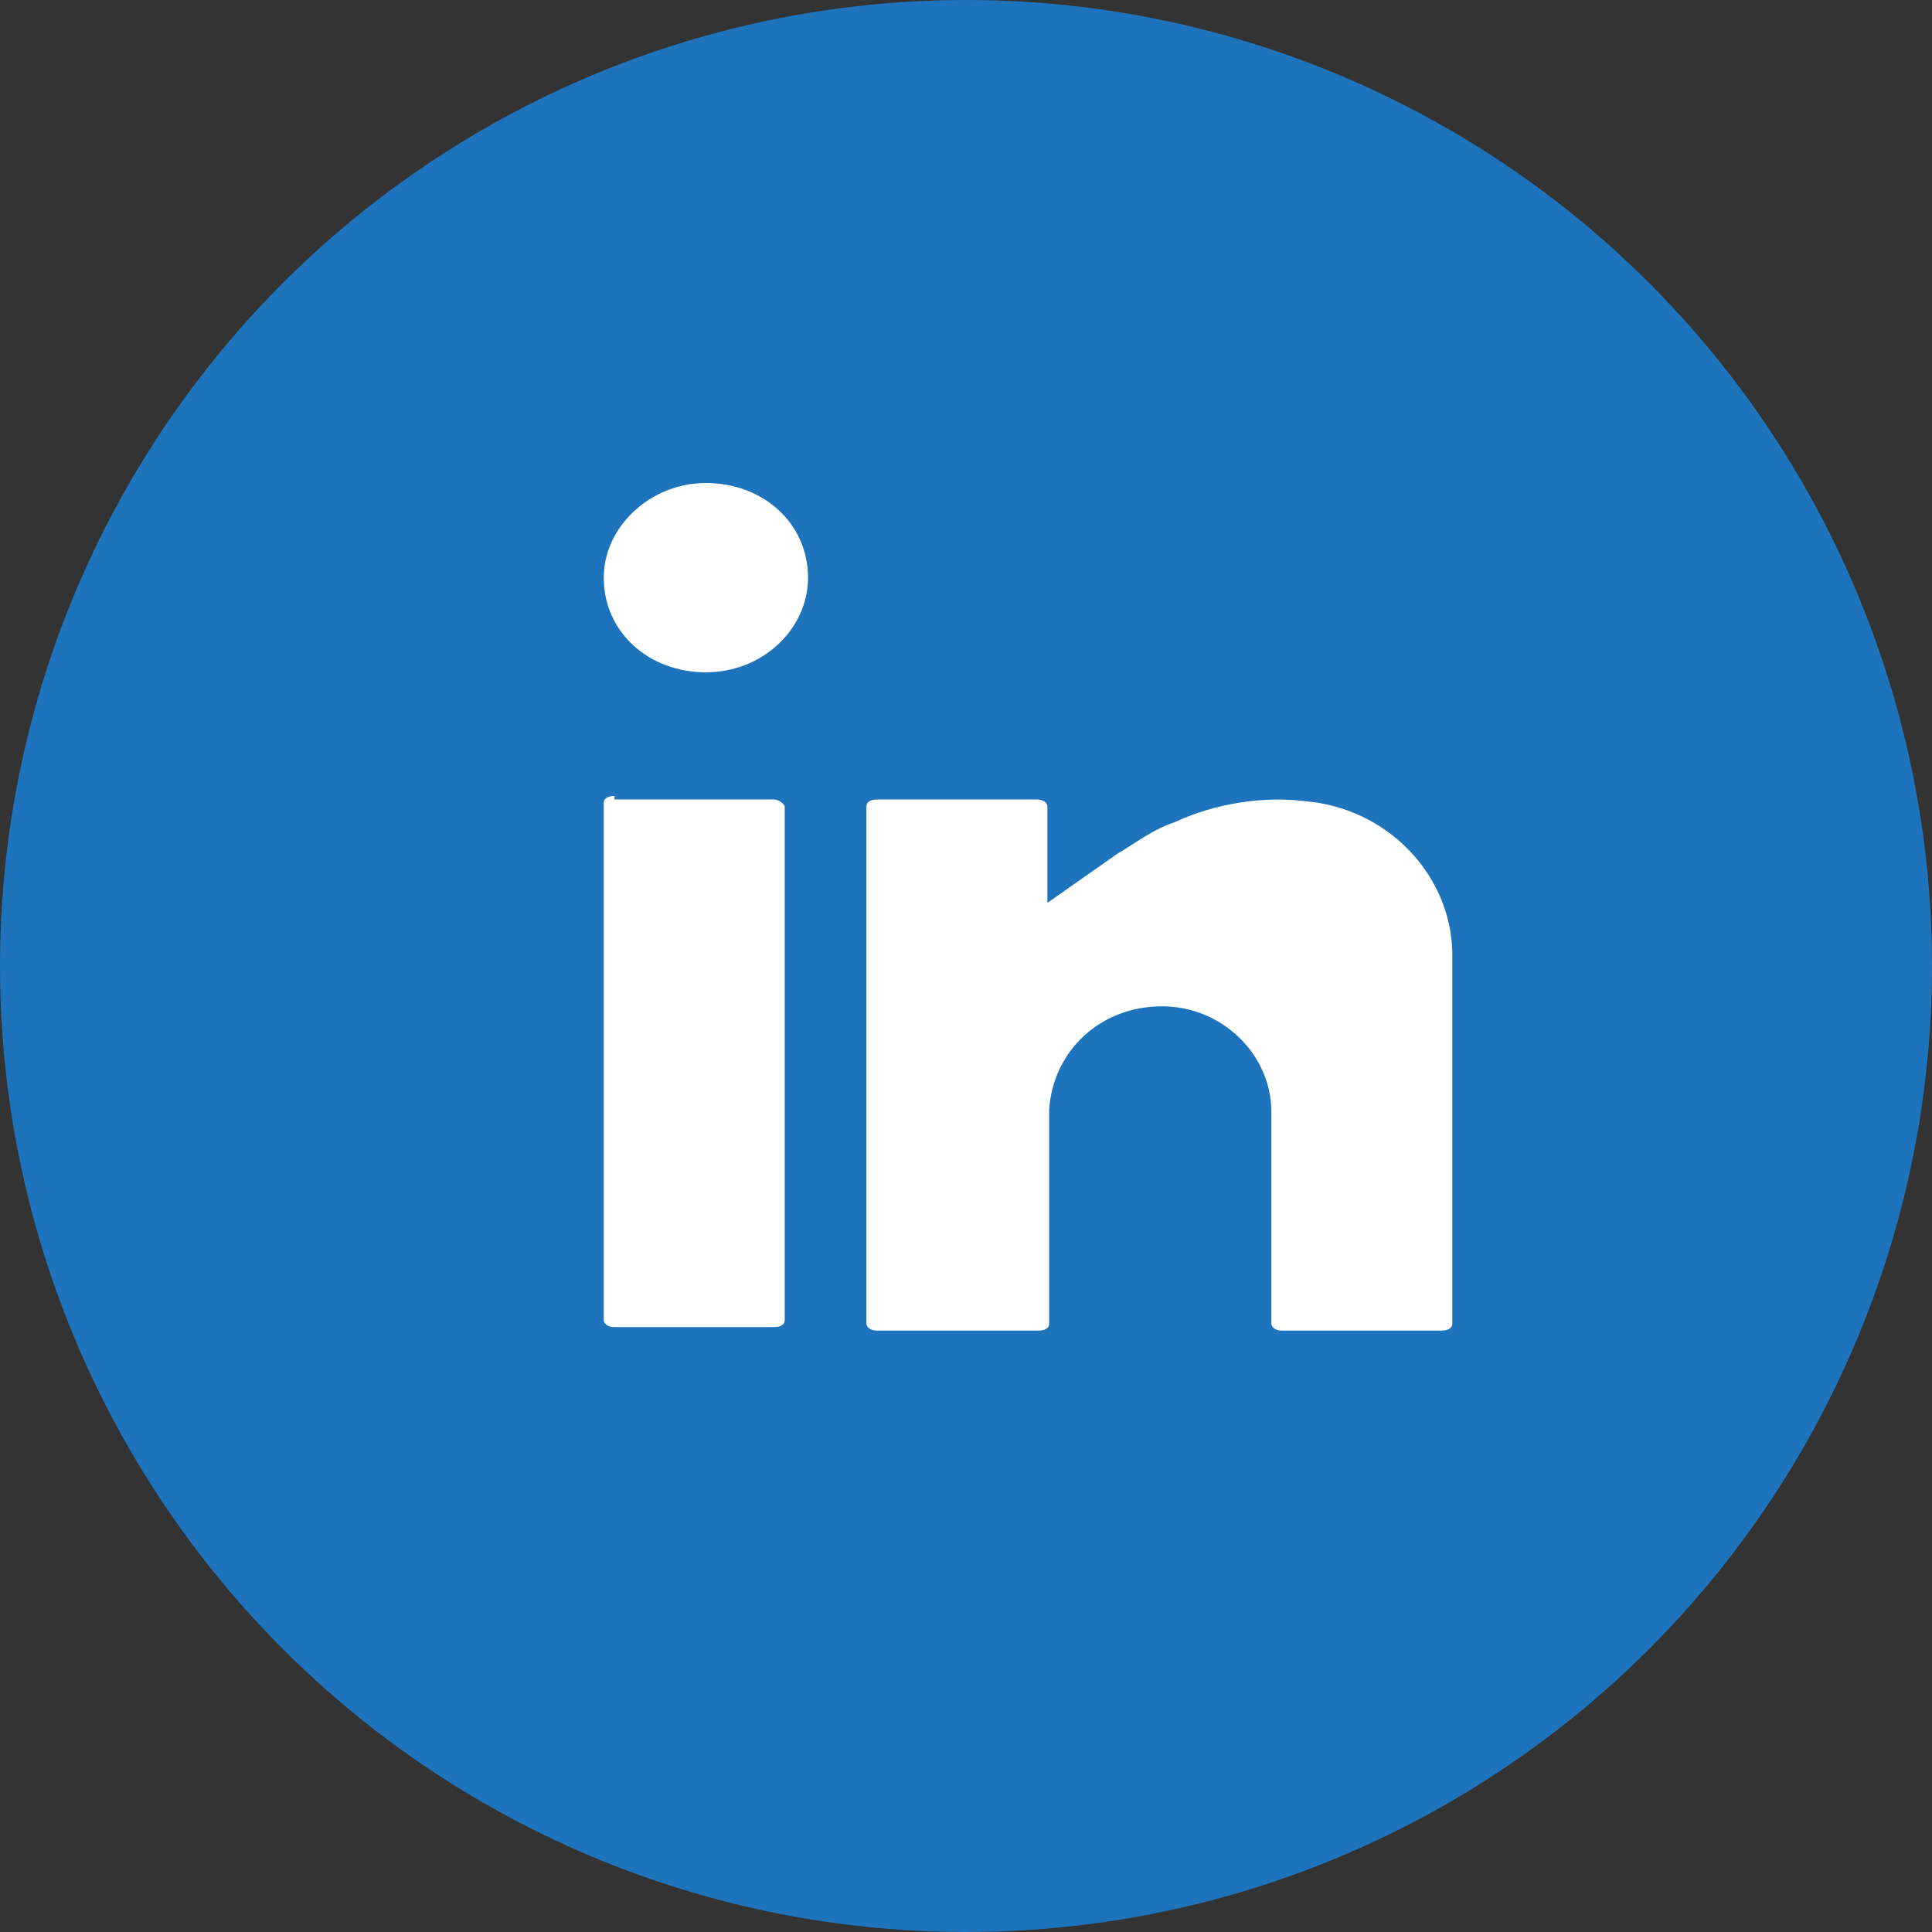
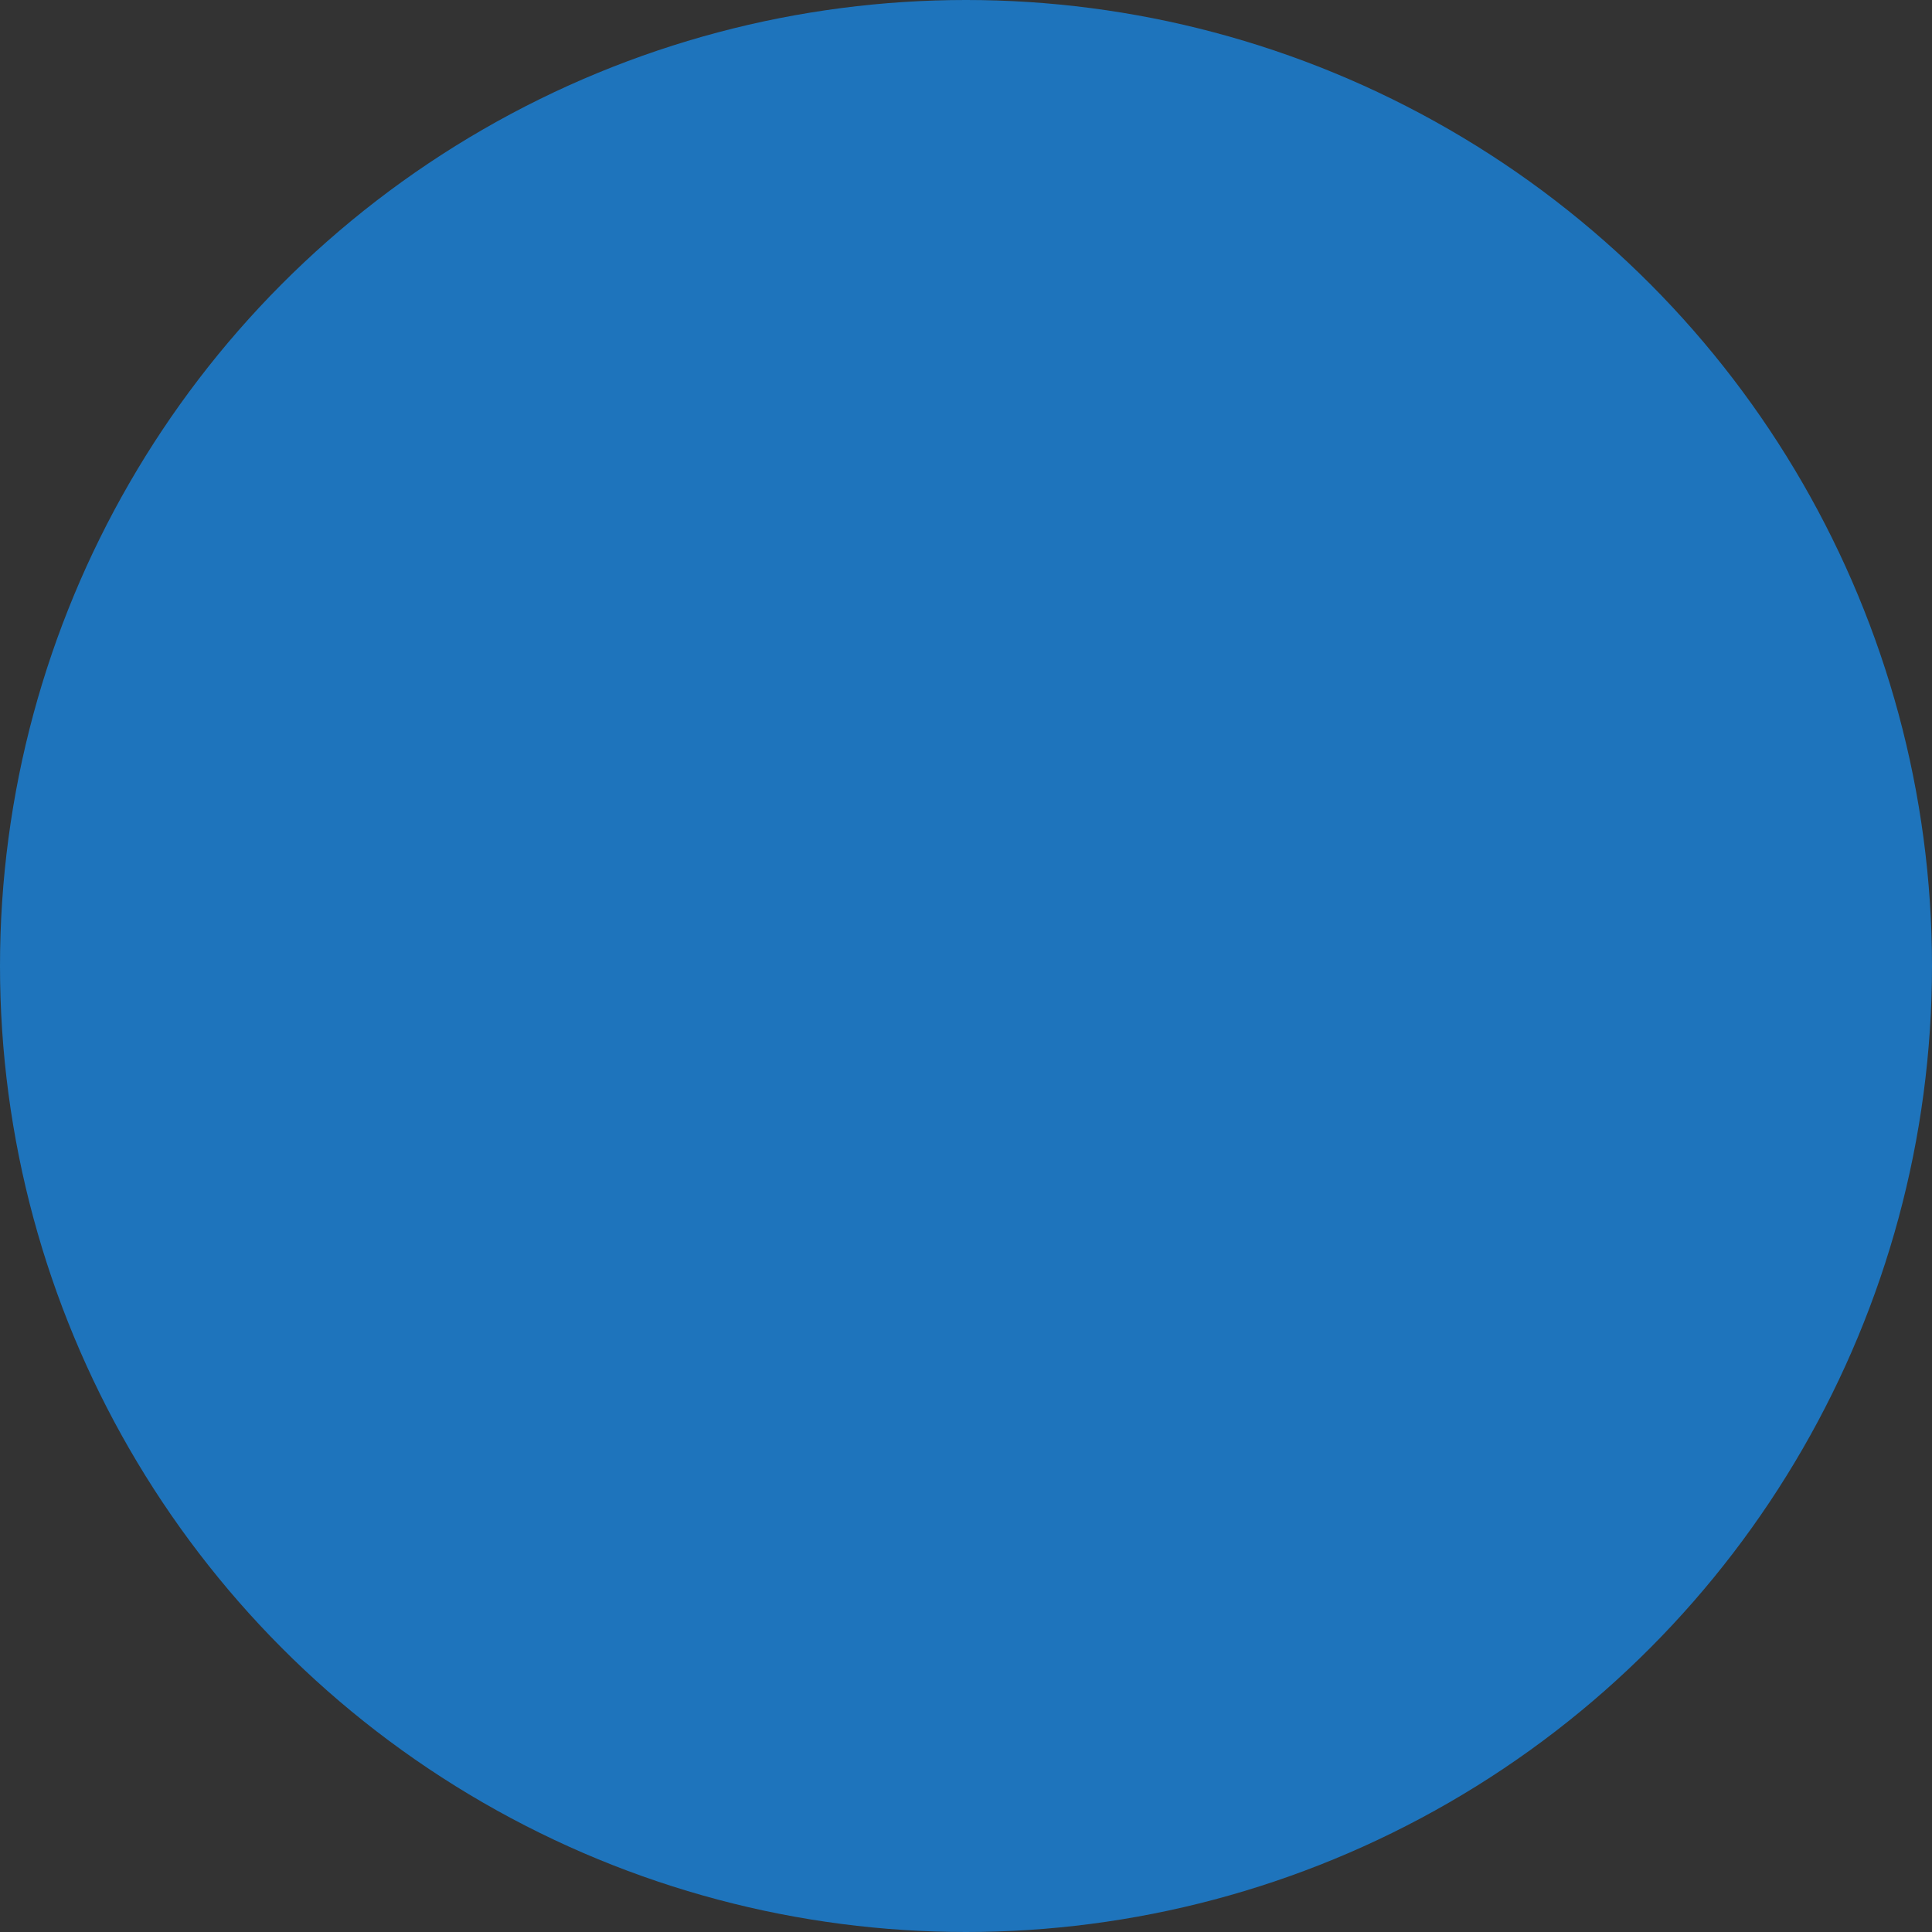
<svg xmlns="http://www.w3.org/2000/svg" width="48px" height="48px" viewBox="0 0 48 48" version="1.1">
  <rect x="0" y="0" width="48" height="48" fill="#333333" stroke="none" />
  <title>Group 3</title>
  <g id="FOOTER-ET-MENU" stroke="none" stroke-width="1" fill="none" fill-rule="evenodd">
    <g id="MENU-MOBILE-01" transform="translate(-234, -1242)">
      <g id="Group" transform="translate(38, 1210)">
        <g id="facebook-oval" transform="translate(76, 32)">
          <g id="Group-3" transform="translate(120, 0)">
            <circle id="Oval-Copy" fill="#1E74BC" cx="24" cy="24" r="24" />
            <g id="linkedin" transform="translate(15, 12)" fill="#FFFFFF" fill-rule="nonzero">
-               <path d="M0.267,7.776 C0.134,7.776 0,7.819 0,7.95 L0,20.797 C0,20.84 0.045,20.971 0.267,20.971 L4.229,20.971 C4.362,20.971 4.496,20.927 4.496,20.797 L4.496,8.037 C4.496,7.994 4.362,7.863 4.229,7.863 L0.267,7.863 L0.267,7.776 Z M13.871,13.002 C15.384,13.002 16.586,14.221 16.586,15.615 L16.586,20.884 C16.586,20.927 16.631,21.058 16.853,21.058 L20.815,21.058 C20.949,21.058 21.082,21.015 21.082,20.884 L21.082,11.652 C21.038,9.735 19.48,8.081 17.432,7.906 C16.408,7.776 15.206,7.95 14.182,8.429 C13.648,8.603 13.203,8.952 12.758,9.213 L11.022,10.432 L11.022,8.037 C11.022,7.994 10.977,7.863 10.755,7.863 L6.793,7.863 C6.66,7.863 6.526,7.906 6.526,8.037 L6.526,20.884 C6.526,20.927 6.571,21.058 6.793,21.058 L10.799,21.058 C10.933,21.058 11.066,21.015 11.066,20.884 L11.066,15.571 C11.156,14.134 12.313,13.002 13.871,13.002 Z M2.537,0 C1.157,0 0,1.089 0,2.352 C0,3.702 1.113,4.703 2.537,4.703 C3.962,4.703 5.075,3.615 5.075,2.352 C5.075,1.002 3.962,0 2.537,0 Z" id="Shape" />
-             </g>
+               </g>
          </g>
        </g>
      </g>
    </g>
  </g>
</svg>